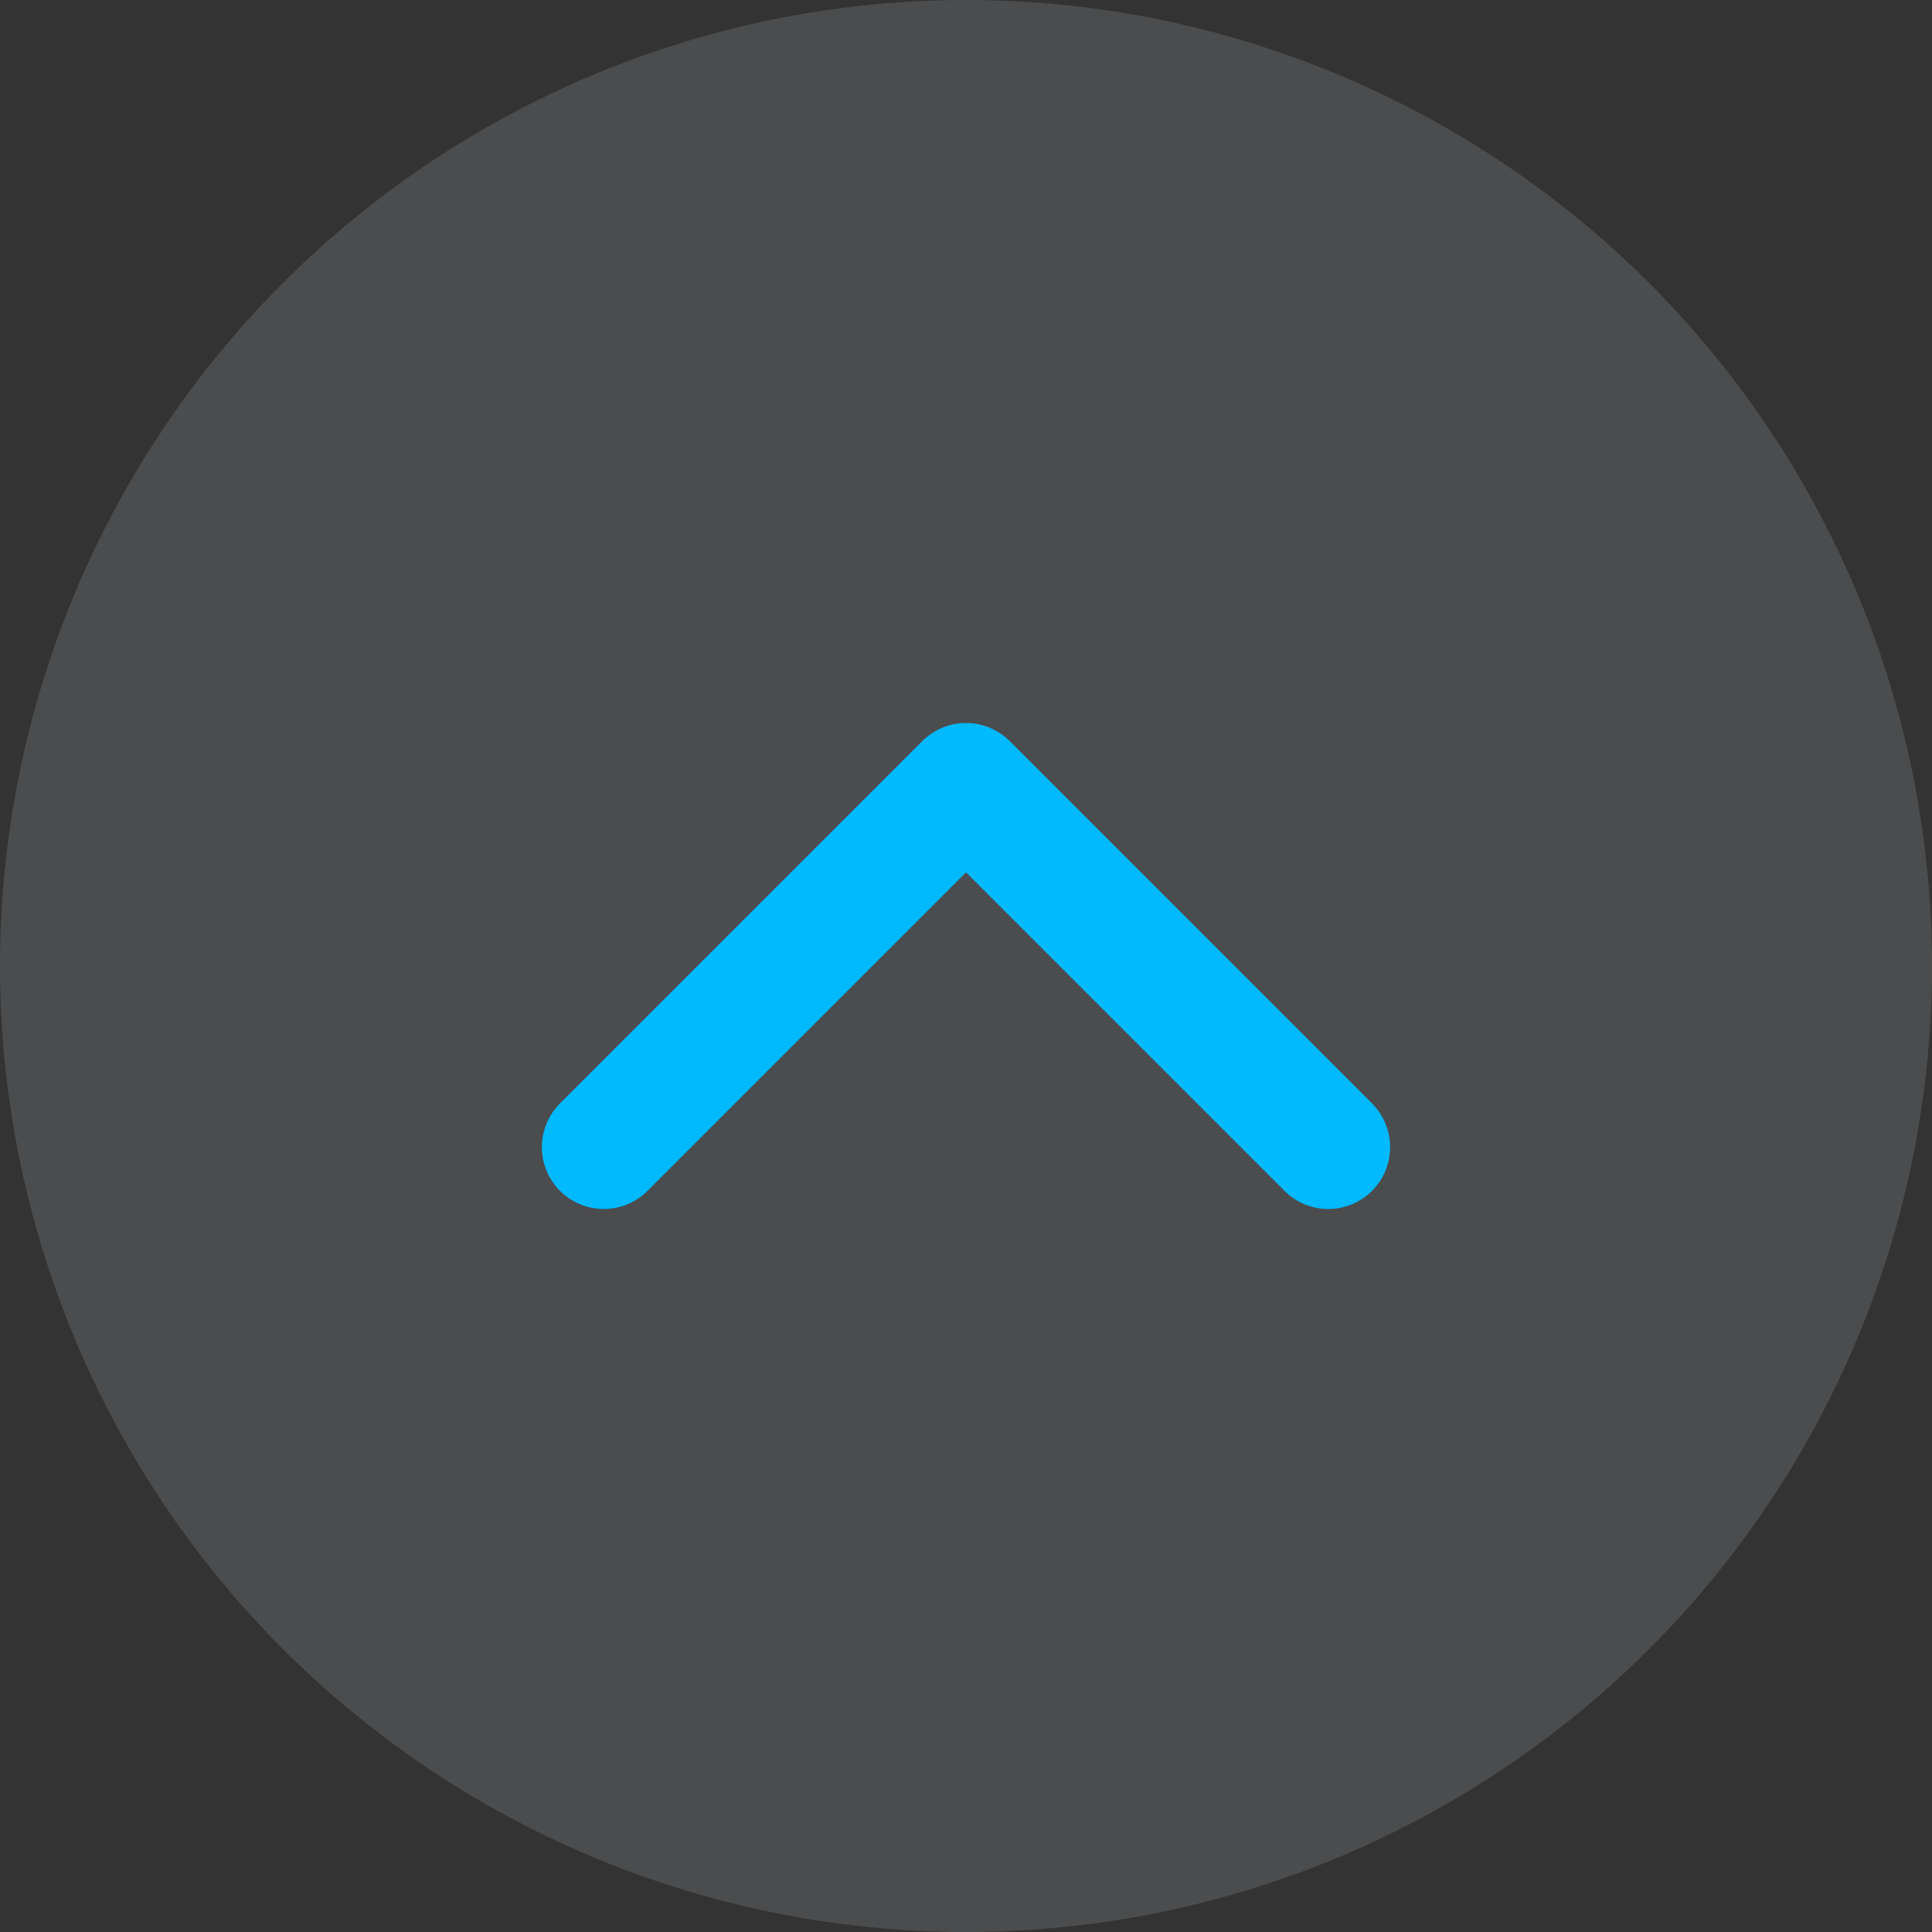
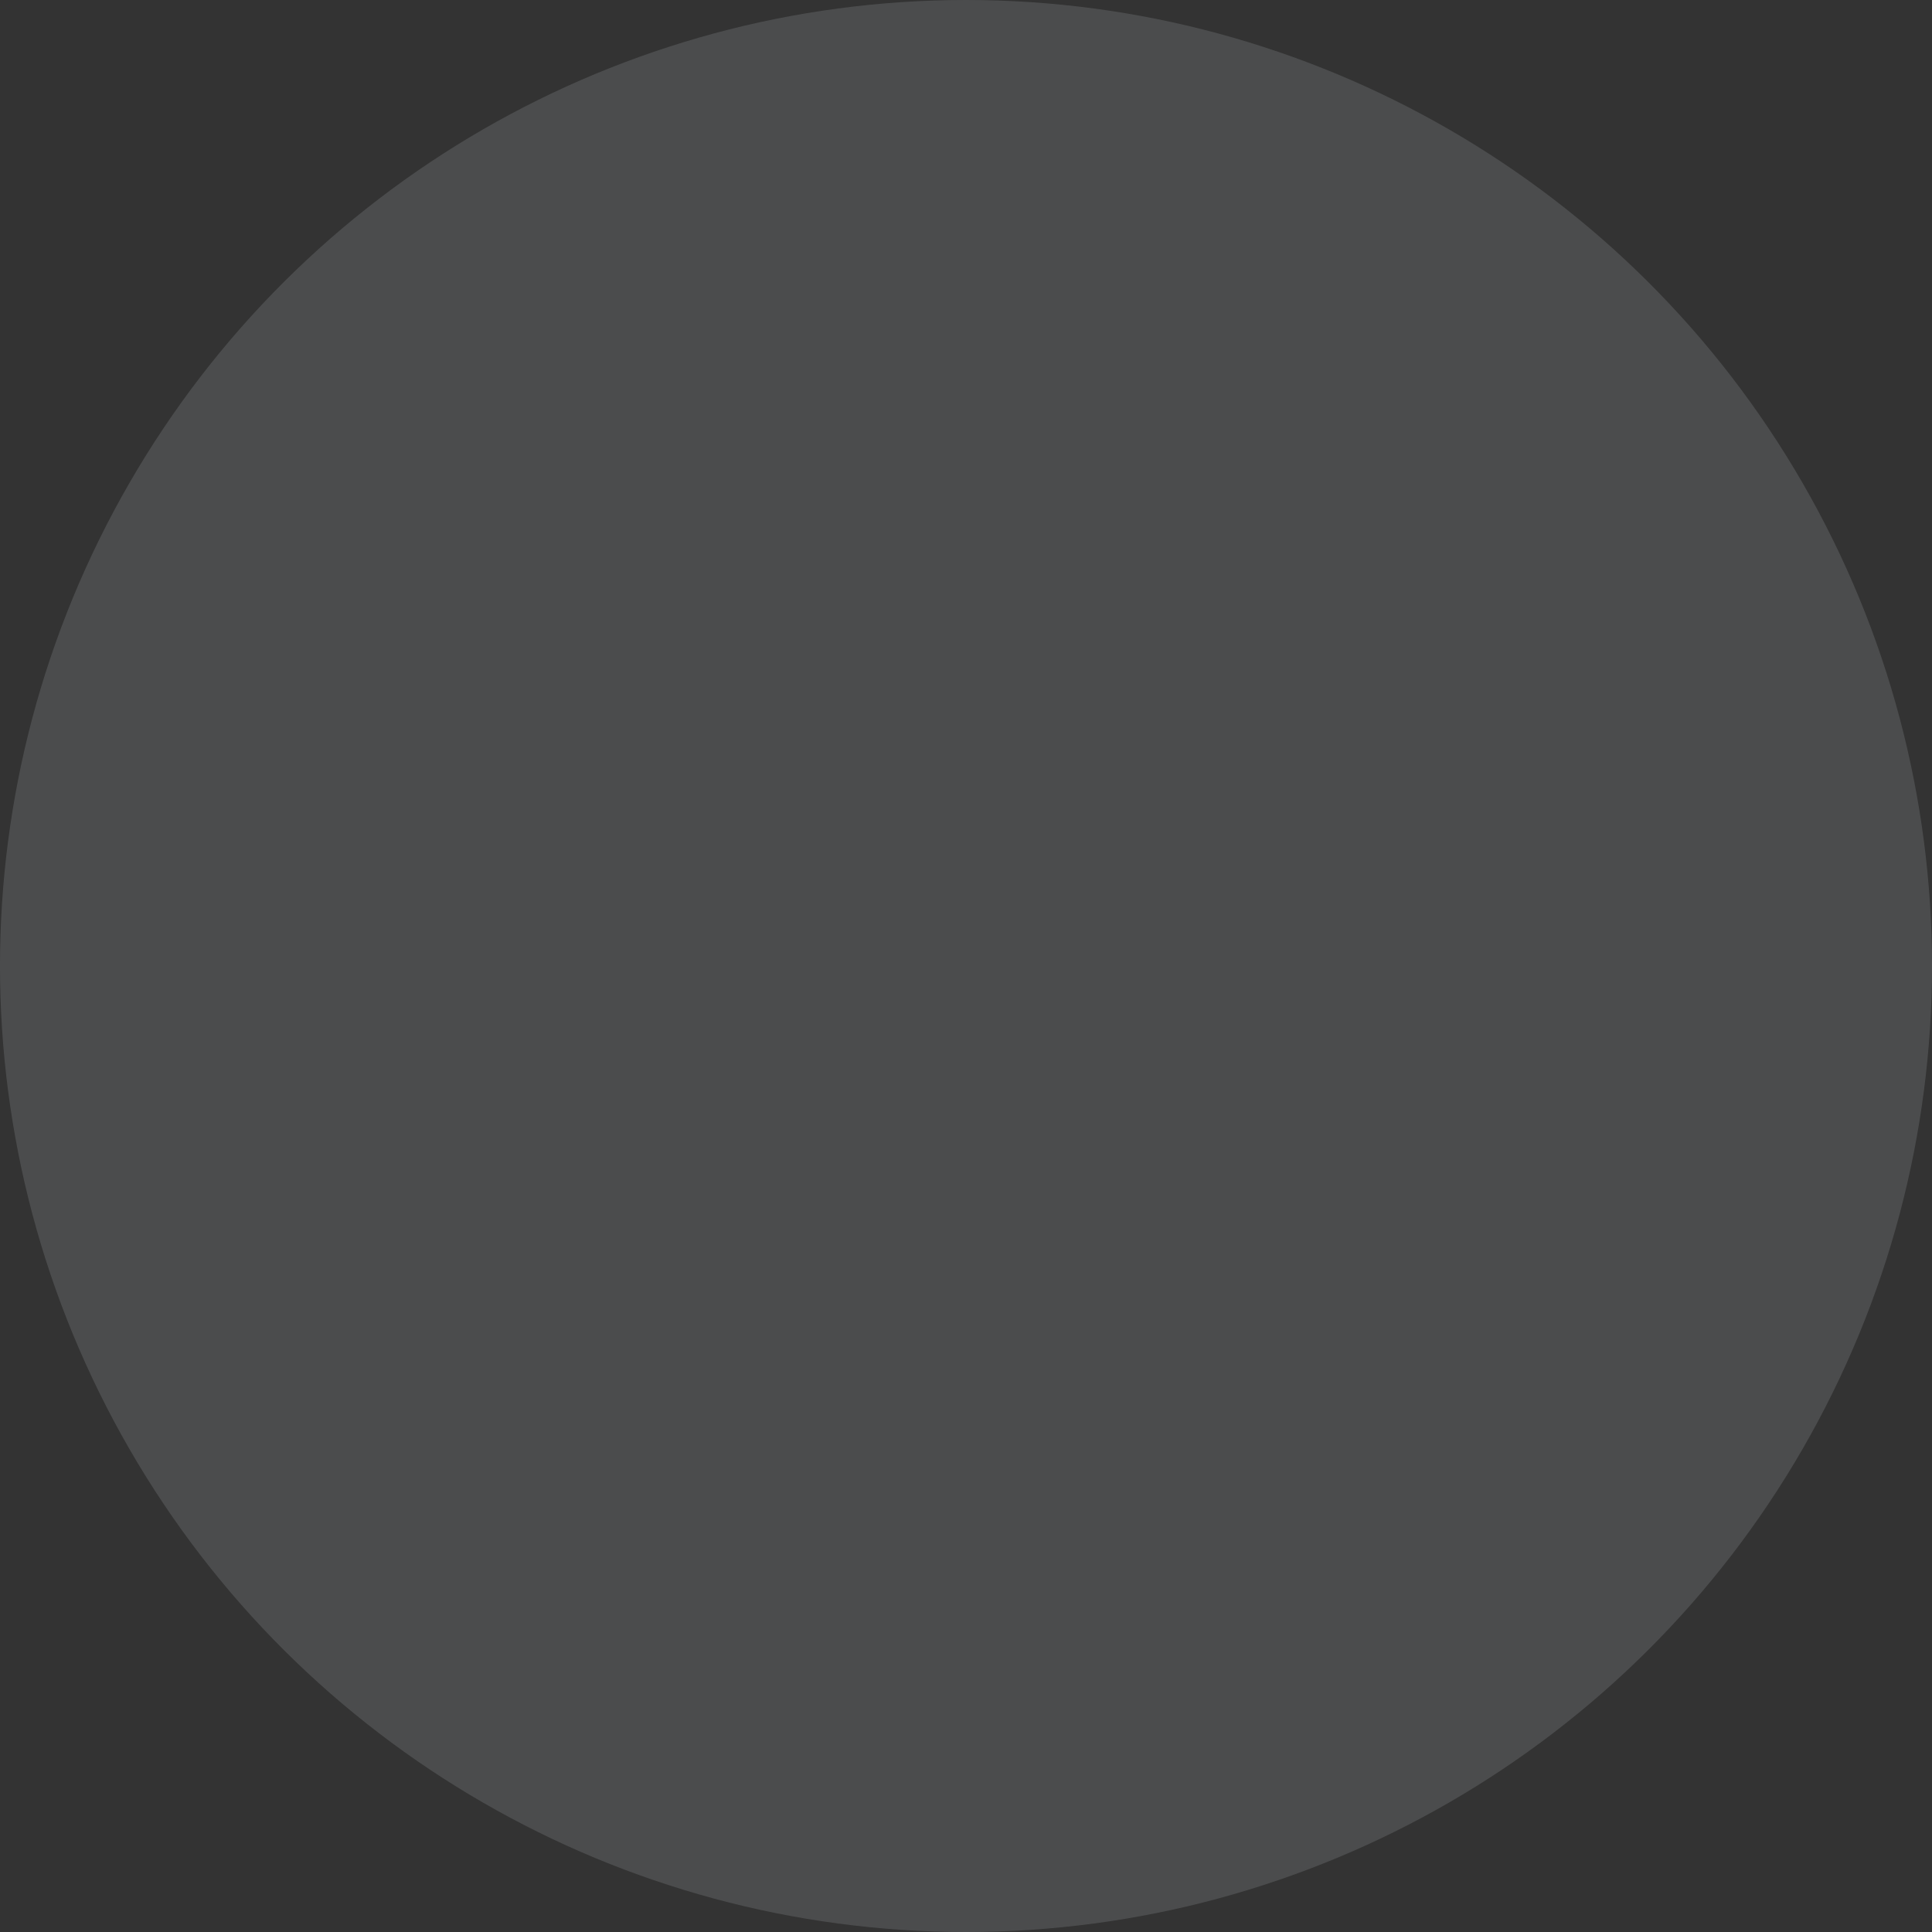
<svg xmlns="http://www.w3.org/2000/svg" width="40" height="40" viewBox="0 0 40 40" fill="none">
  <rect x="0" y="0" width="40" height="40" fill="#333333" stroke="none" />
  <circle cx="20" cy="20" r="20" transform="rotate(90 20 20)" fill="#F2FCFF" fill-opacity="0.13" />
-   <path d="M12.5 23.75L20 16.25L27.5 23.75" stroke="#01B9FD" stroke-width="2.562" stroke-linecap="round" stroke-linejoin="round" />
</svg>